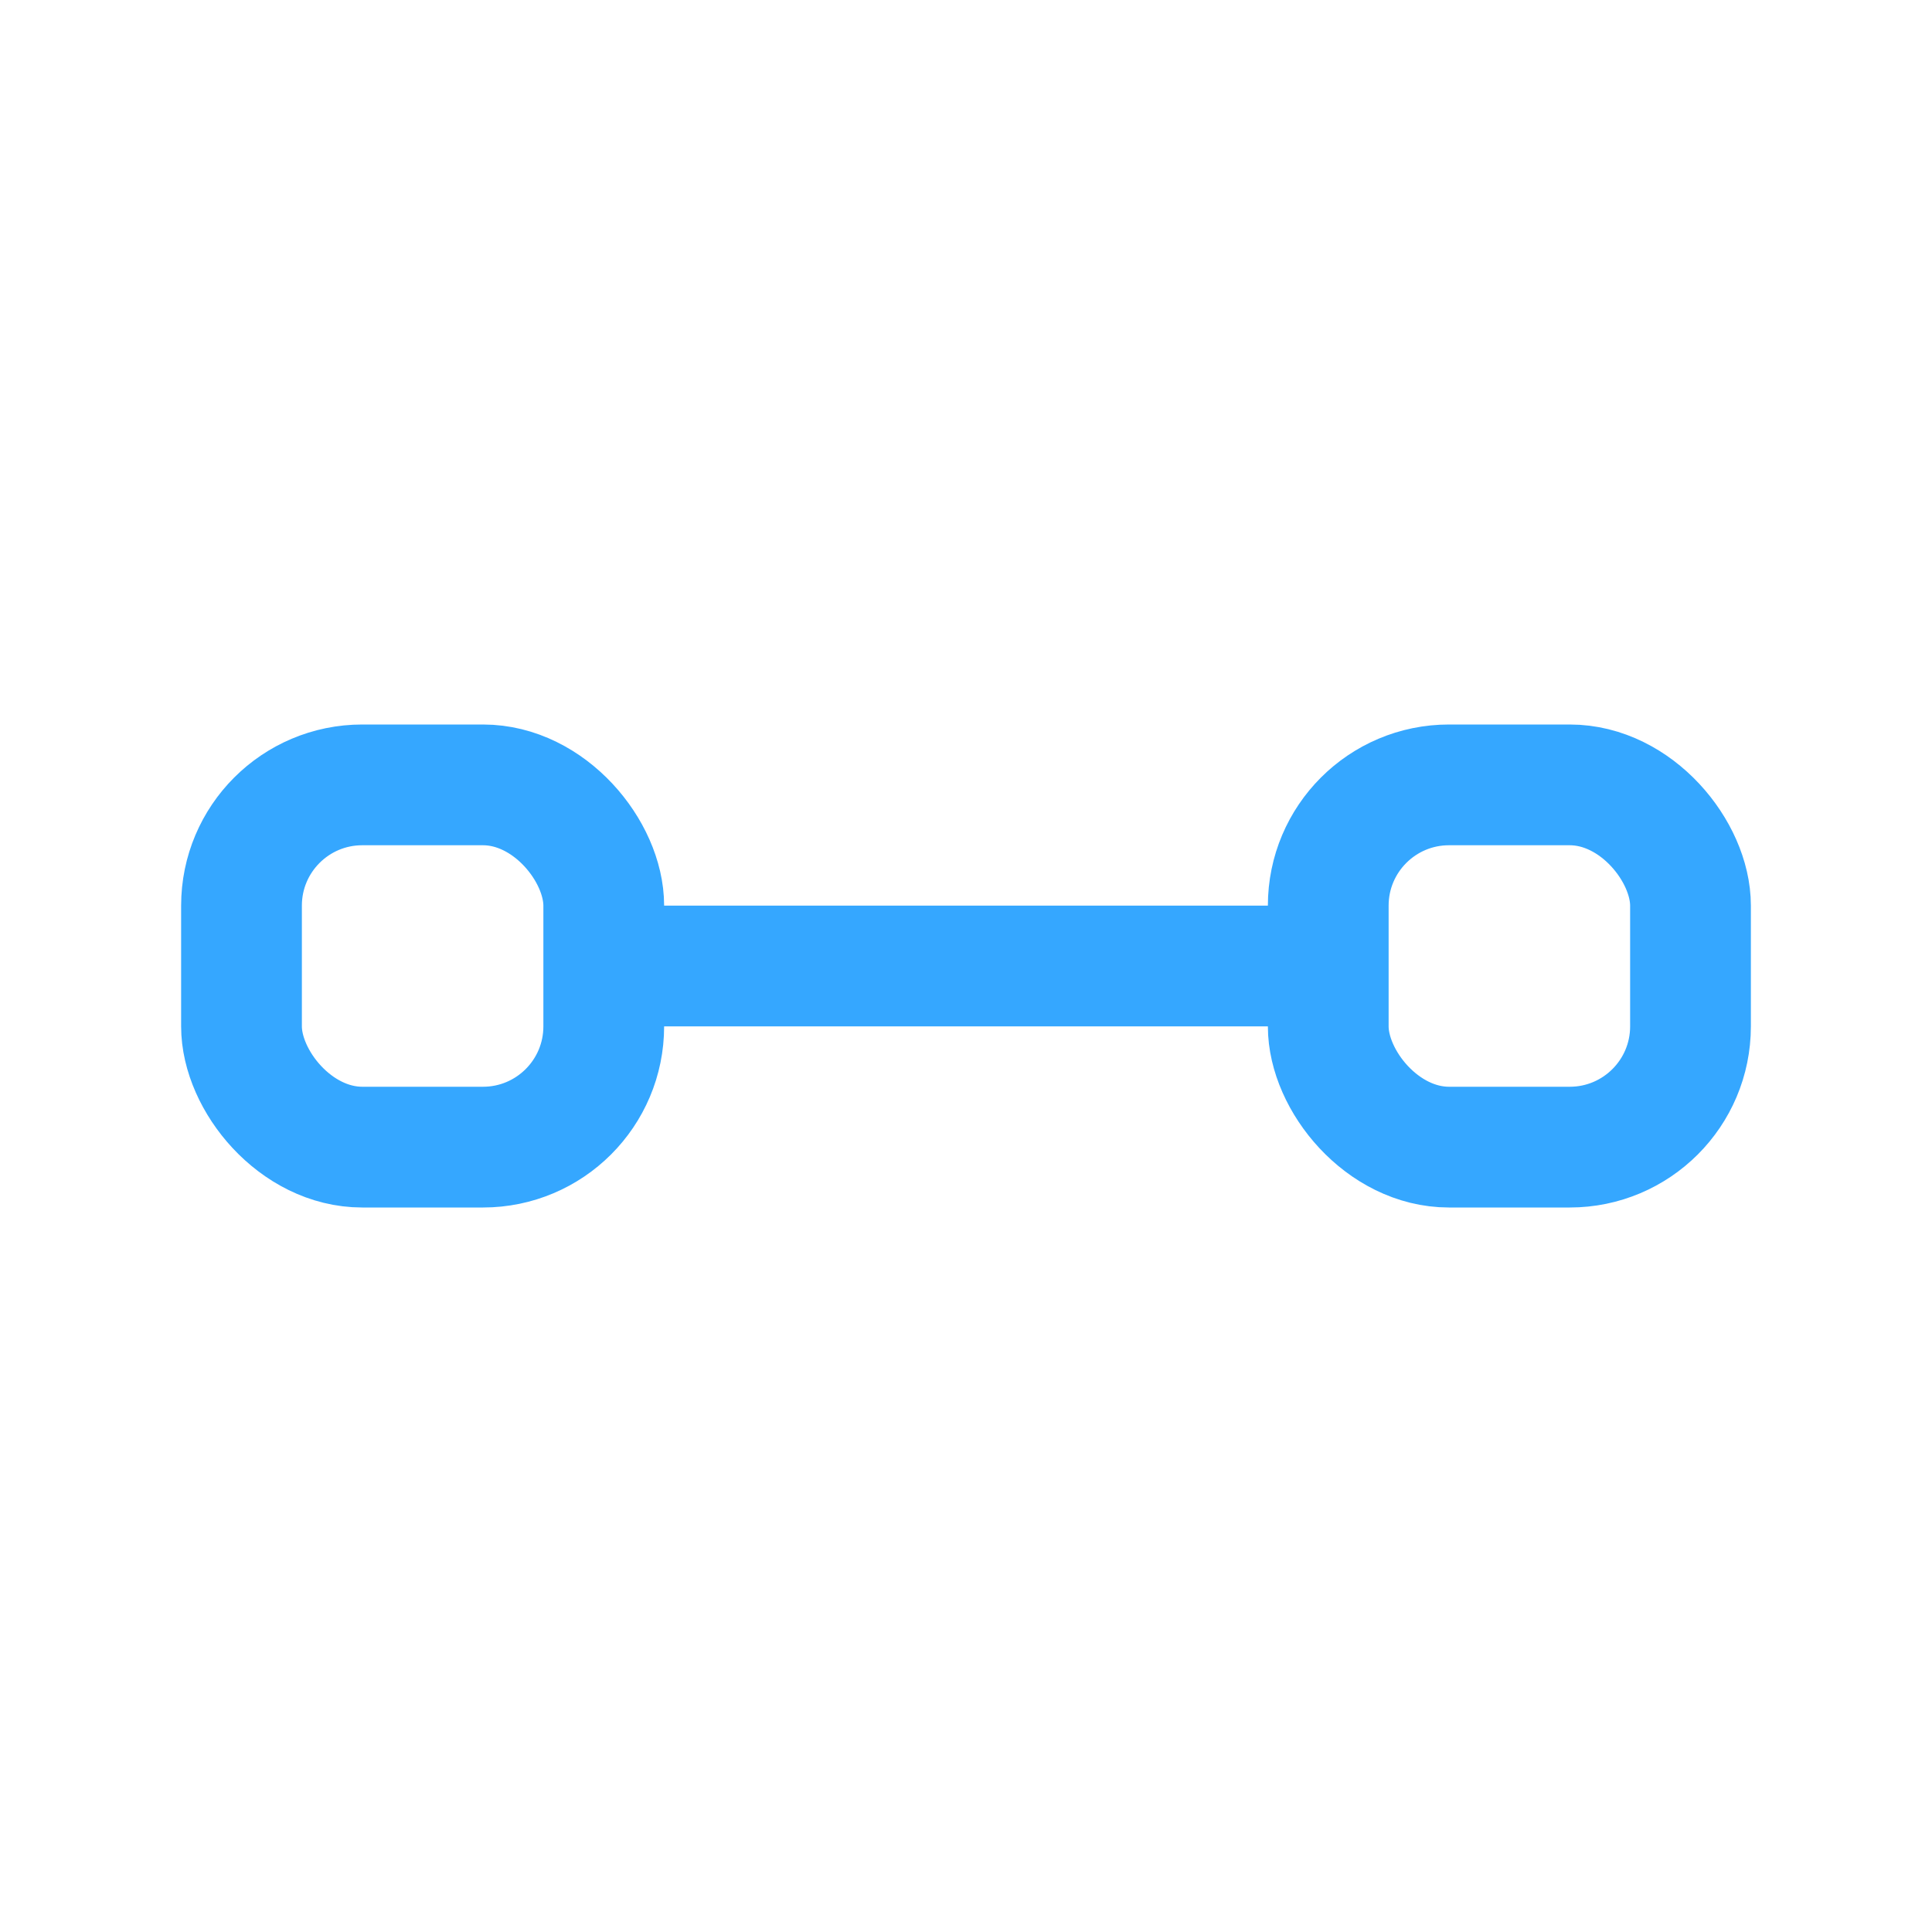
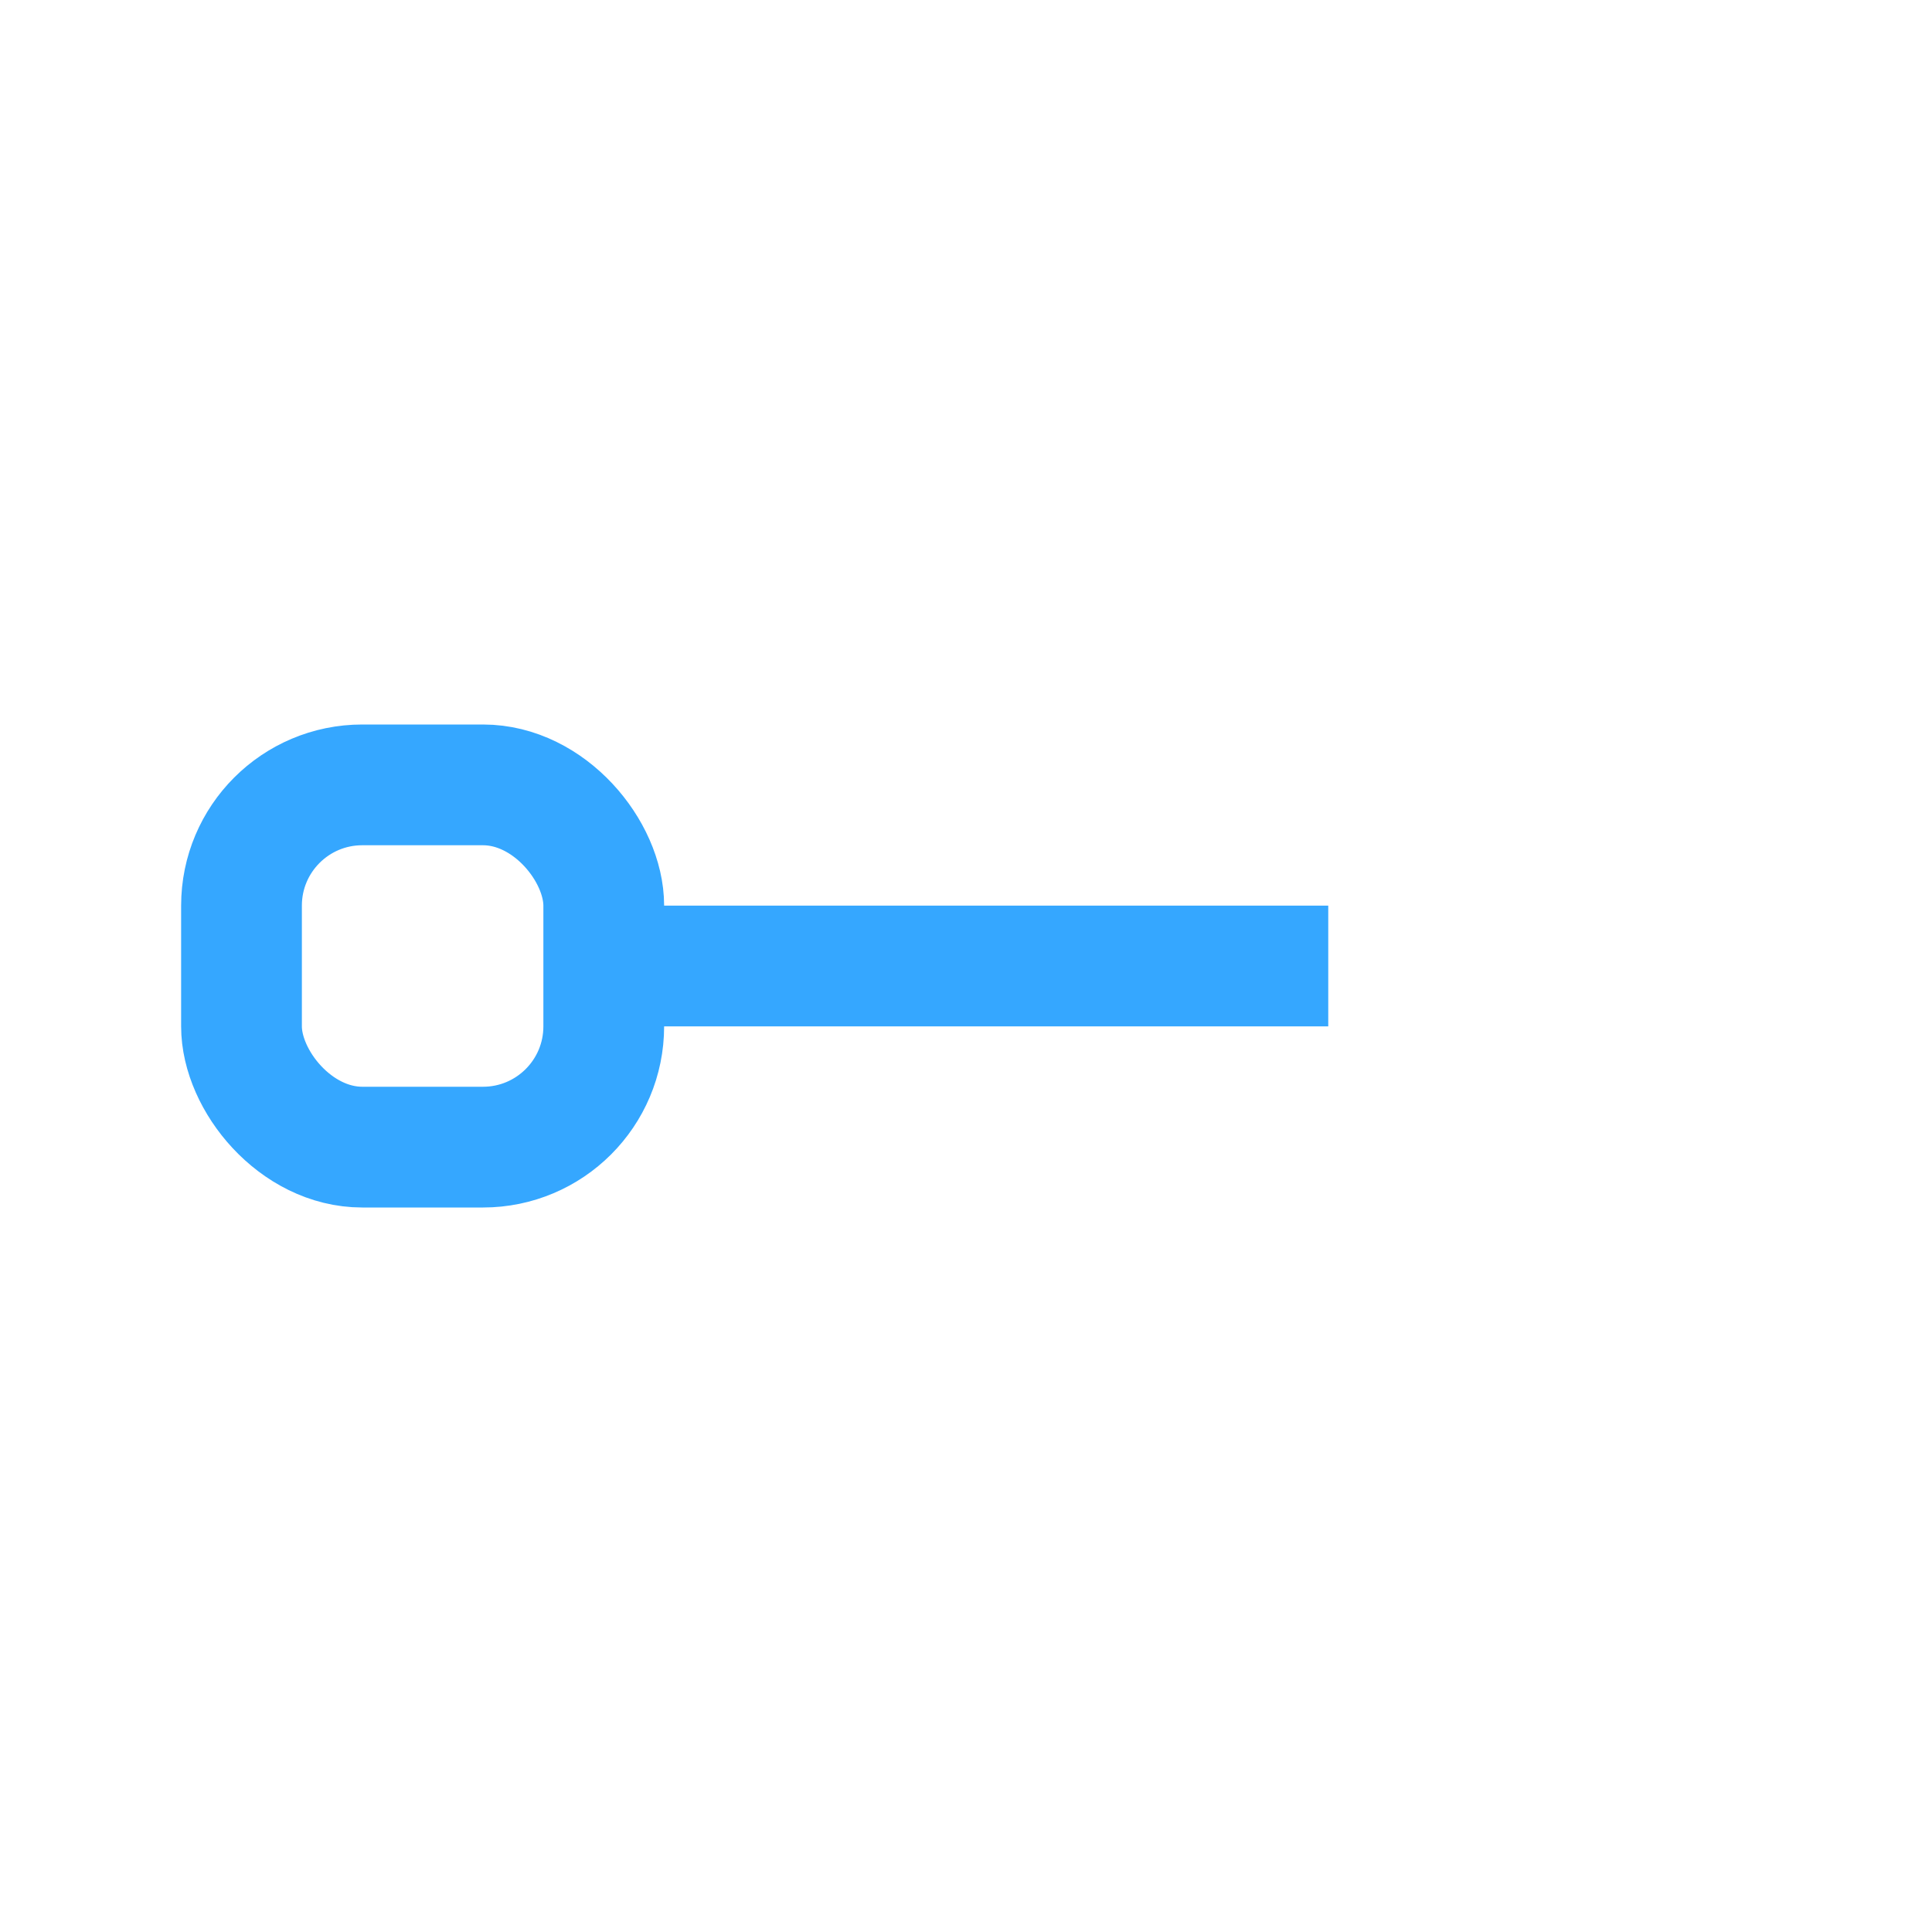
<svg xmlns="http://www.w3.org/2000/svg" width="32" height="32" viewBox="0 0 32 32">
  <g fill="none" stroke="#35A7FF" stroke-width="2">
    <rect x="4" y="13" width="6" height="6" rx="2" />
-     <rect x="22" y="13" width="6" height="6" rx="2" />
    <path d="M10 16h12" />
  </g>
</svg>